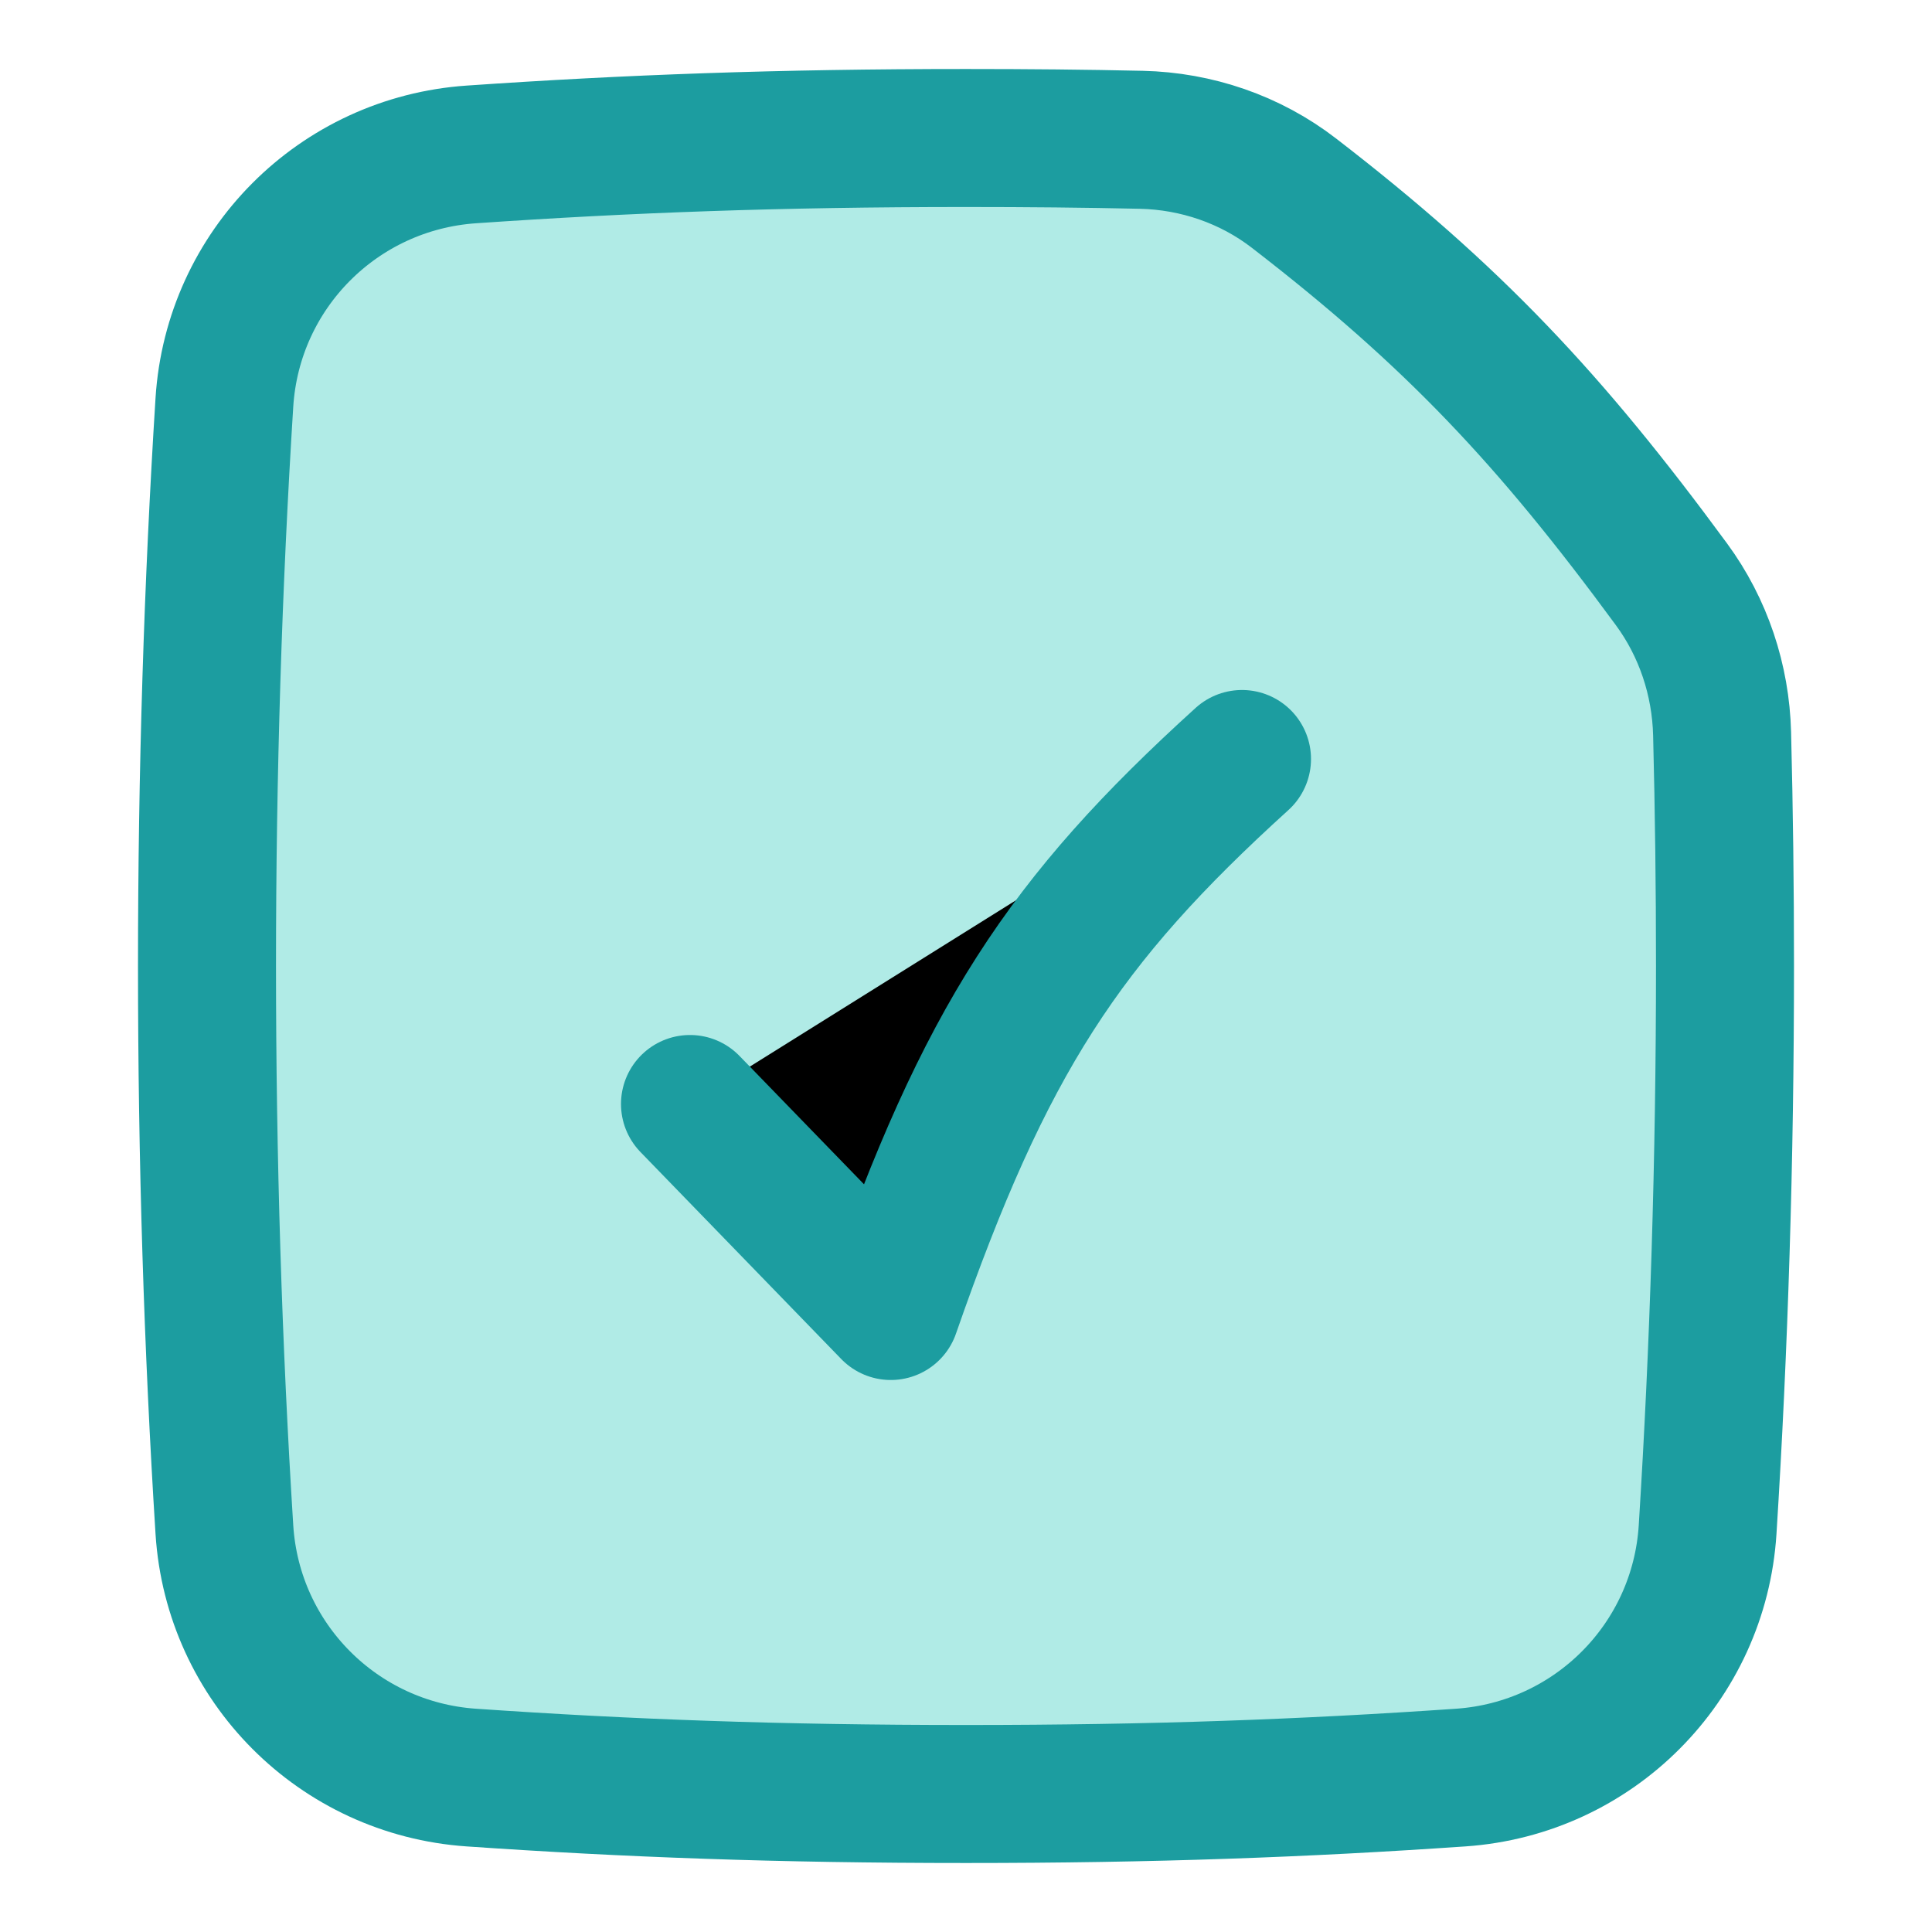
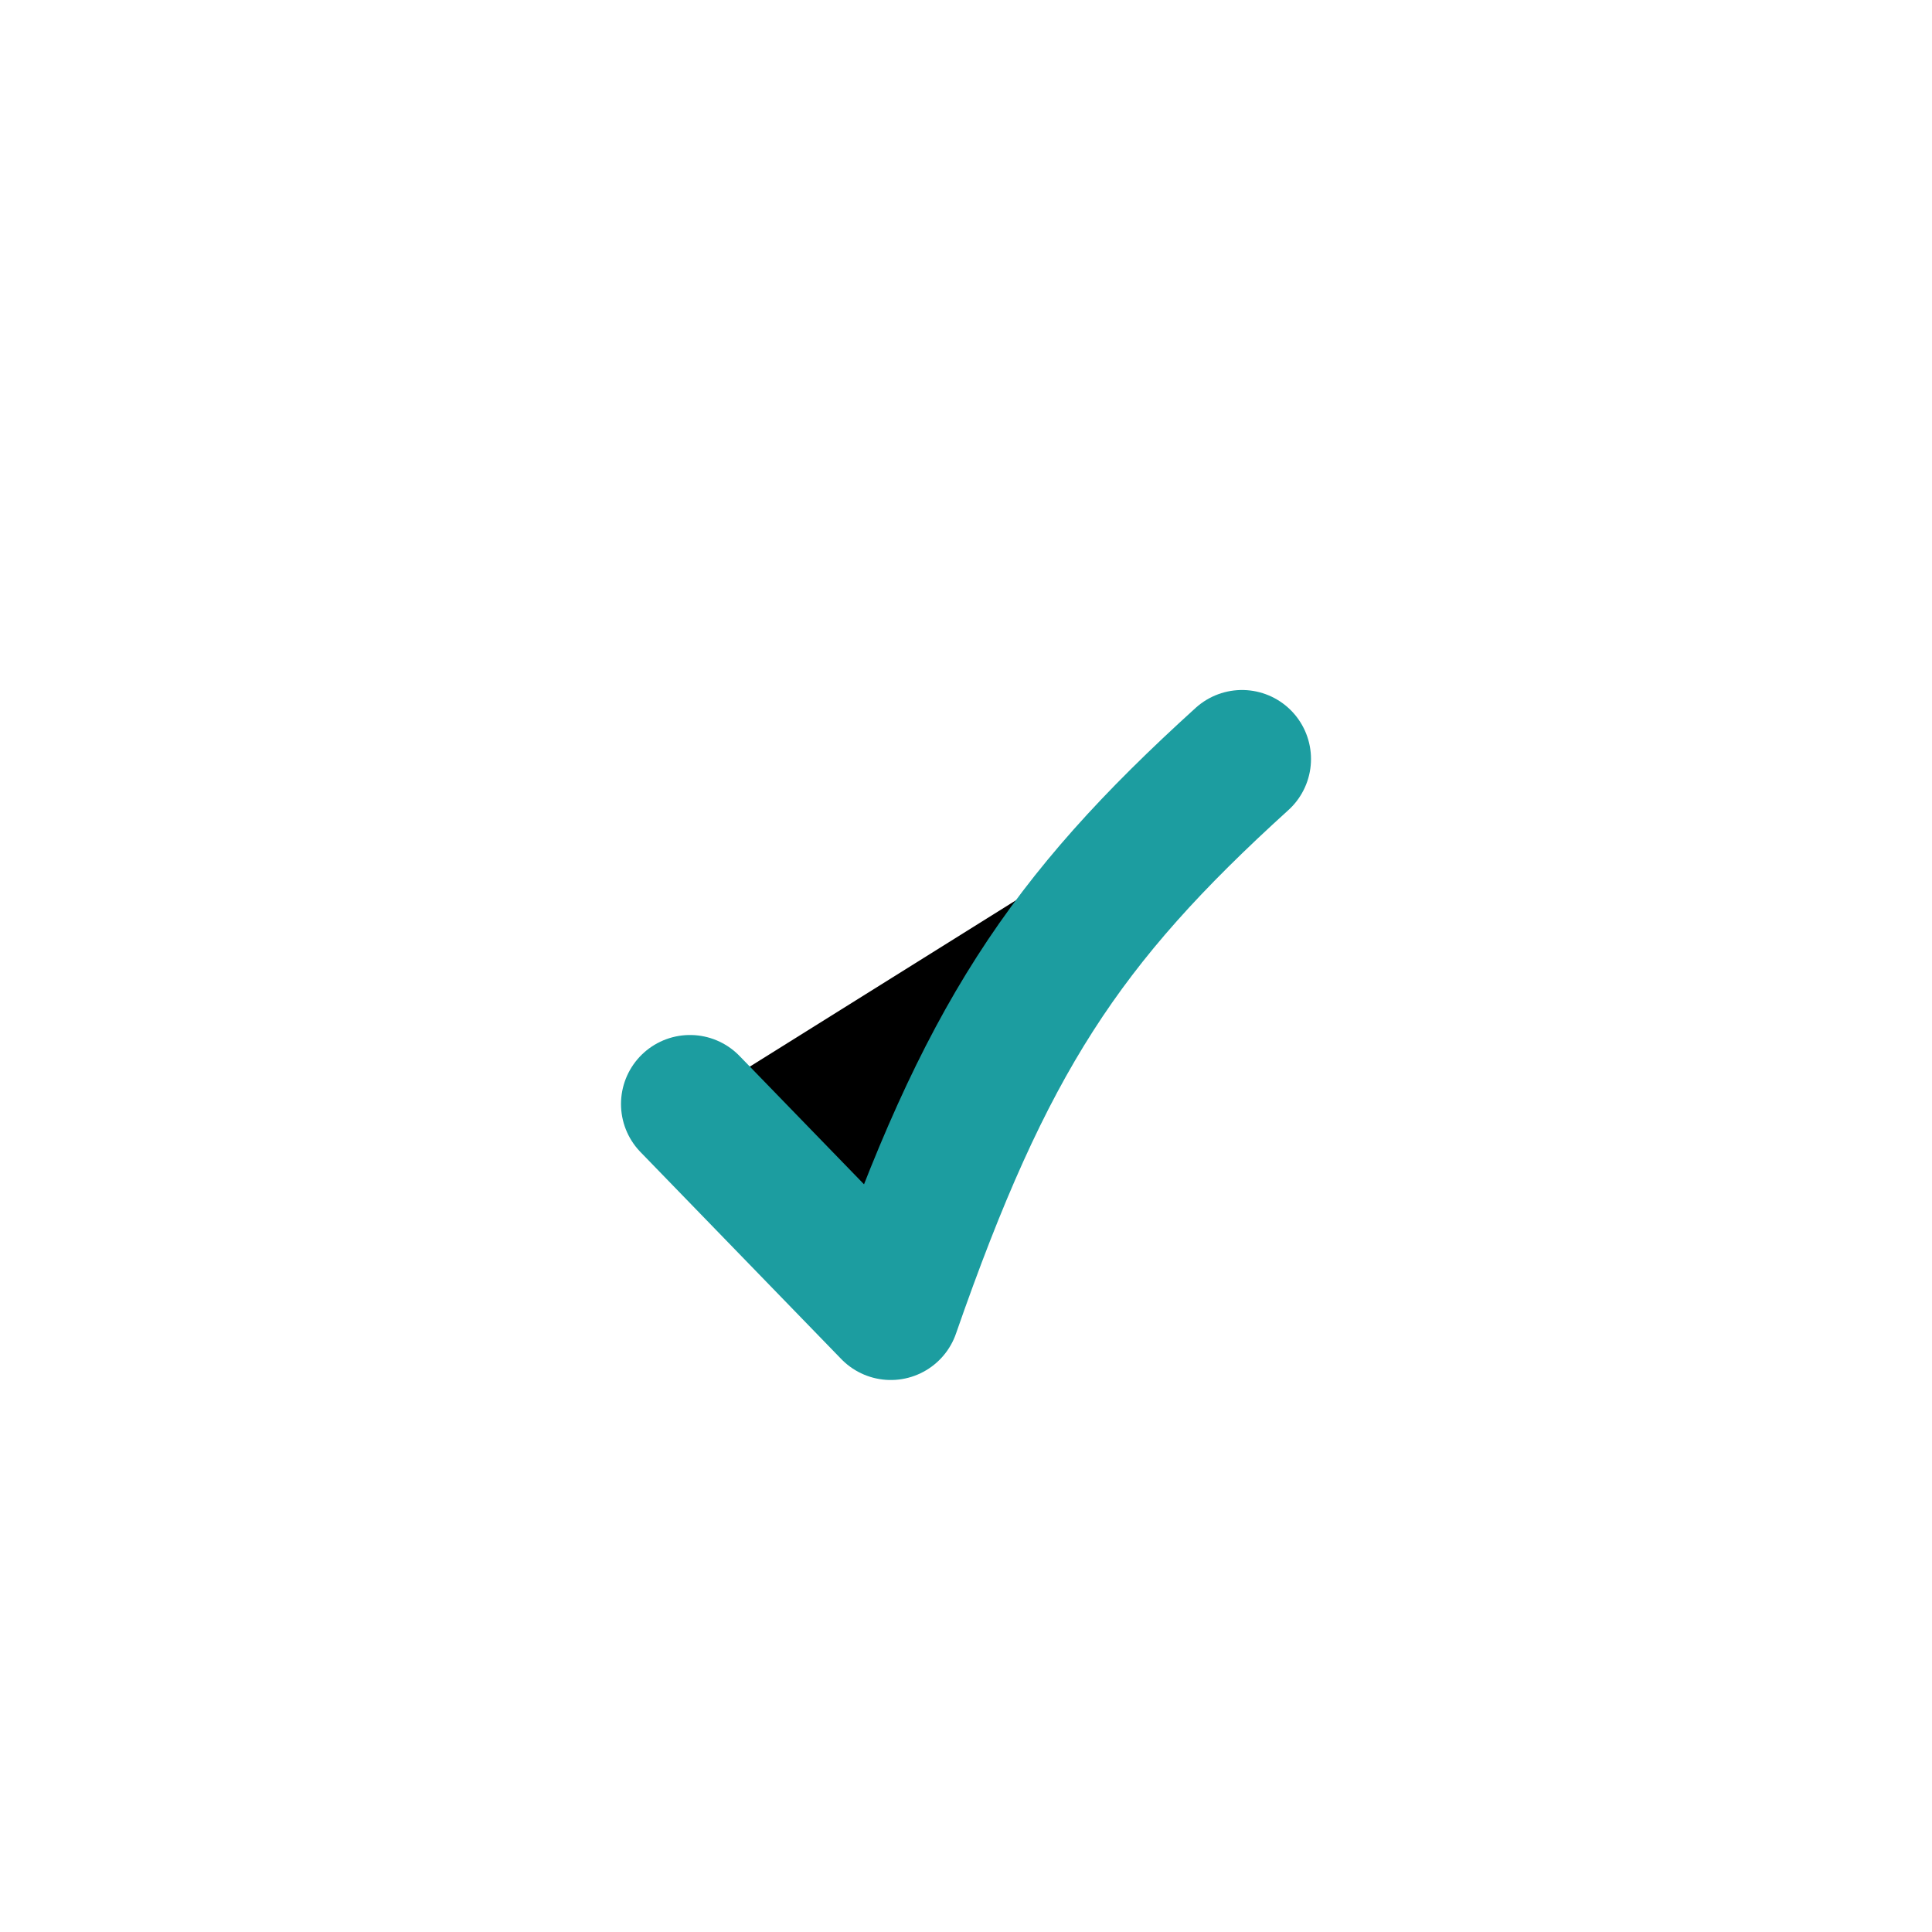
<svg xmlns="http://www.w3.org/2000/svg" viewBox="0 0 14 14" id="vector">
-   <path id="path" d="M 12.374 11.084 C 12.457 9.766 12.5 8.4 12.5 7 C 12.5 6.433 12.493 5.872 12.479 5.317 C 12.469 4.927 12.343 4.548 12.112 4.234 C 11.232 3.036 10.532 2.291 9.377 1.4 C 9.06 1.155 8.67 1.022 8.27 1.013 C 7.868 1.004 7.448 1 7 1 C 5.643 1 4.548 1.041 3.416 1.119 C 2.452 1.185 1.687 1.952 1.626 2.916 C 1.543 4.234 1.5 5.6 1.5 7 C 1.5 8.4 1.543 9.766 1.626 11.084 C 1.687 12.048 2.452 12.815 3.416 12.881 C 4.548 12.959 5.643 13 7 13 C 8.357 13 9.452 12.959 10.584 12.881 C 11.548 12.815 12.313 12.048 12.374 11.084 Z" fill="#b0ebe6" stroke="#1c9da0" stroke-width="1" />
  <path id="path_1" d="M 5 8 L 6.455 9.5 C 7.139 7.534 7.709 6.671 9 5.5" fill="#00000000" stroke="#1c9da0" stroke-width="1" stroke-linecap="round" stroke-linejoin="round" />
</svg>